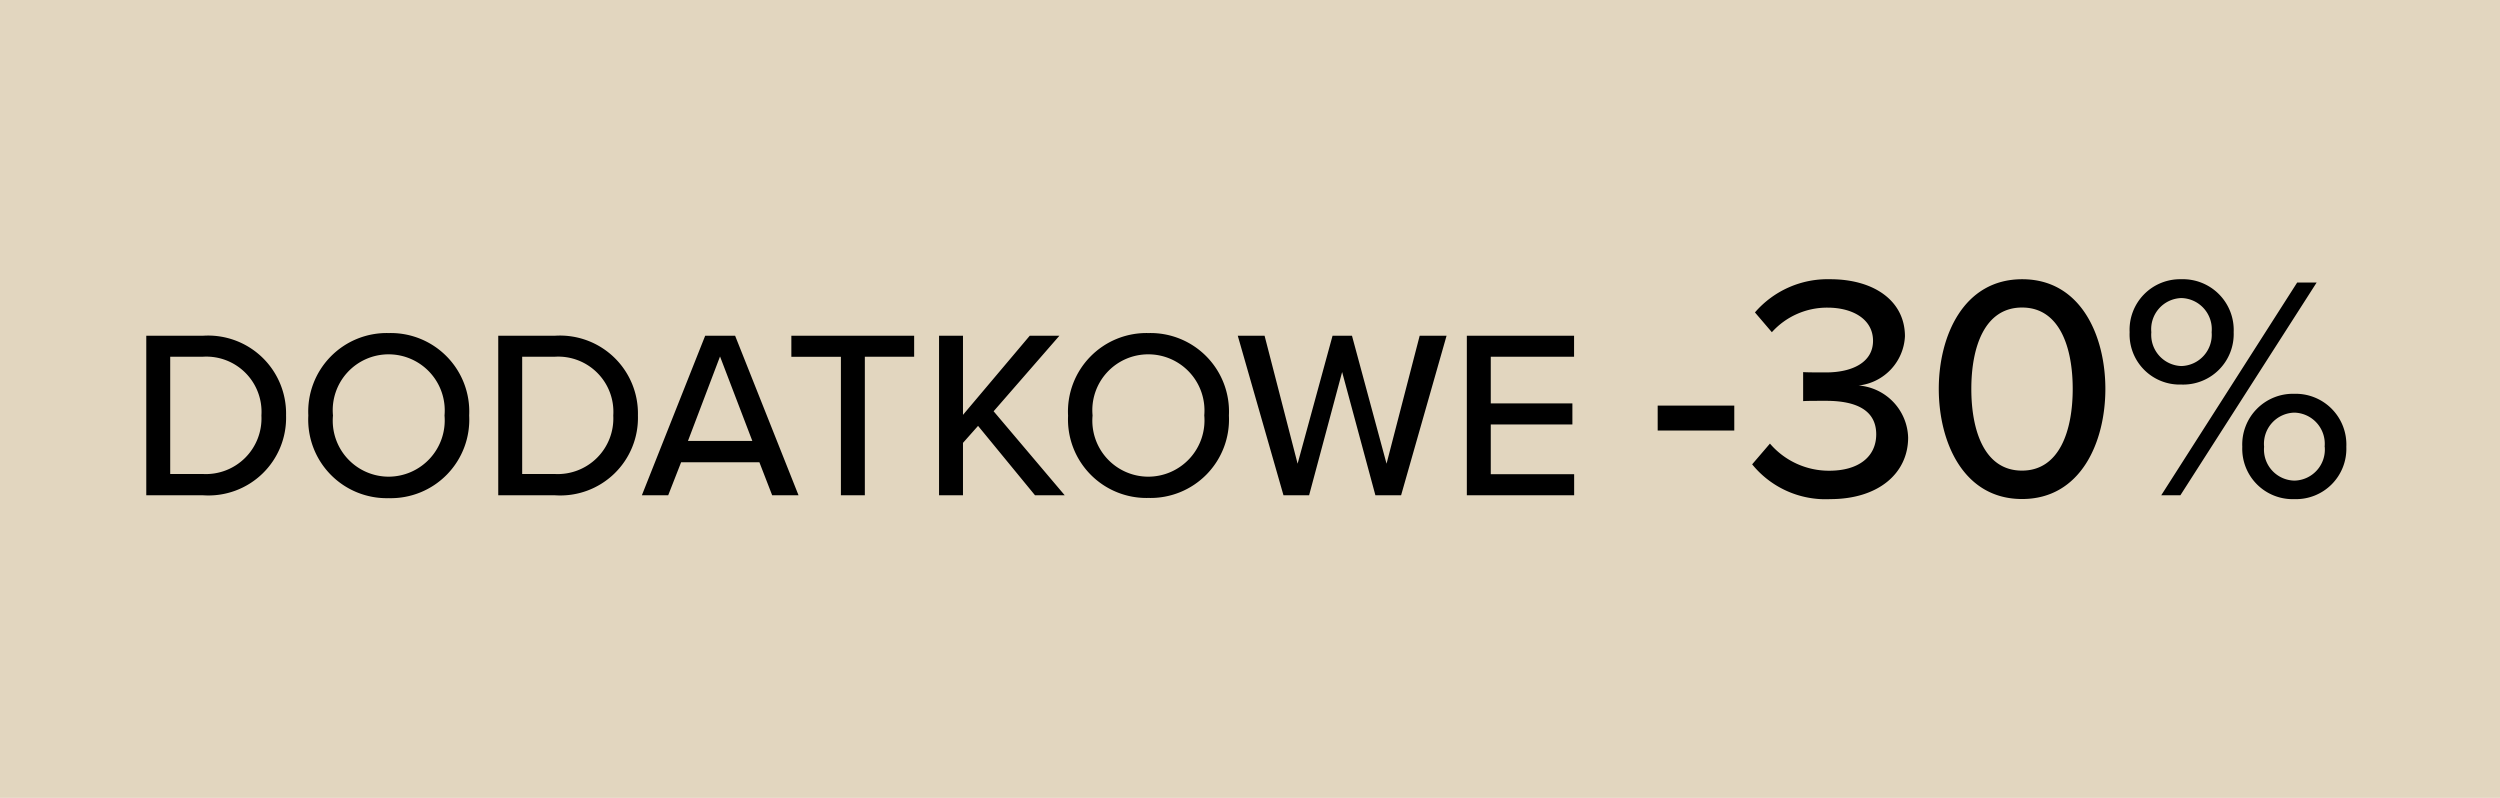
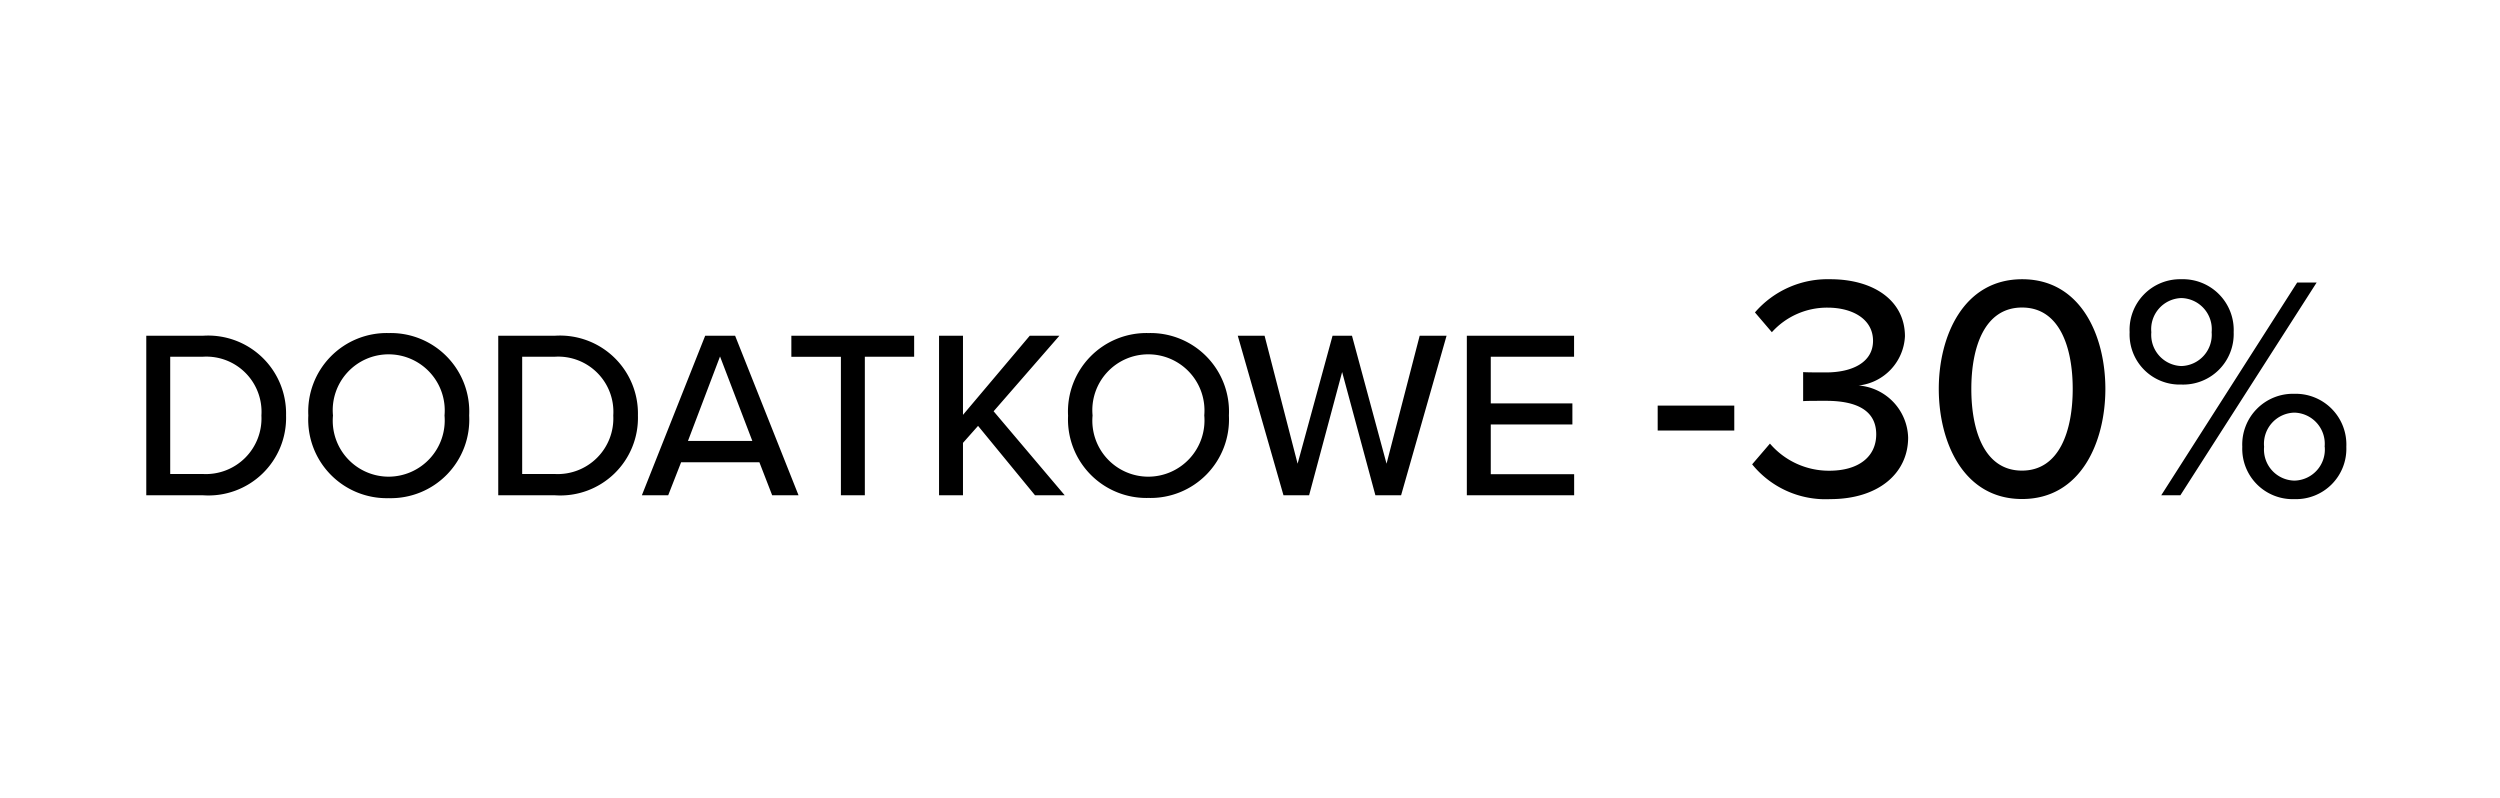
<svg xmlns="http://www.w3.org/2000/svg" width="94" height="30" viewBox="0 0 94 30">
  <g id="dod30f" transform="translate(-1093 20642)">
-     <rect id="Rectangle_4868" data-name="Rectangle 4868" width="94" height="30" transform="translate(1093 -20642)" fill="#e2d6bf" />
    <path id="Path_7283" data-name="Path 7283" d="M2.808,0A2.919,2.919,0,0,0,5.922-3,2.931,2.931,0,0,0,2.808-6H.666V0ZM1.566-5.211H2.808A2.075,2.075,0,0,1,4.995-3a2.092,2.092,0,0,1-2.187,2.2H1.566ZM6.759-3A2.952,2.952,0,0,0,9.783.108,2.952,2.952,0,0,0,12.807-3,2.952,2.952,0,0,0,9.783-6.1,2.952,2.952,0,0,0,6.759-3ZM11.88-3a2.116,2.116,0,0,1-2.1,2.3A2.105,2.105,0,0,1,7.686-3a2.1,2.1,0,0,1,2.1-2.3A2.111,2.111,0,0,1,11.88-3Zm4.158,3a2.919,2.919,0,0,0,3.114-3A2.931,2.931,0,0,0,16.038-6H13.9V0ZM14.8-5.211h1.242A2.075,2.075,0,0,1,18.225-3a2.092,2.092,0,0,1-2.187,2.2H14.8ZM25.191,0,22.806-6H21.681L19.3,0h.99l.486-1.242h2.943L24.2,0ZM23.454-2.043H21.033L22.239-5.22ZM27.684,0V-5.211h1.854V-6H24.921v.792h1.863V0ZM35.2,0,32.526-3.159,35-6H33.885L31.374-3.024V-6h-.9V0h.9V-1.971l.567-.639L34.083,0Zm.126-3a2.952,2.952,0,0,0,3.024,3.1A2.952,2.952,0,0,0,41.373-3,2.952,2.952,0,0,0,38.349-6.1,2.952,2.952,0,0,0,35.325-3Zm5.121,0a2.116,2.116,0,0,1-2.1,2.3,2.105,2.105,0,0,1-2.1-2.3,2.1,2.1,0,0,1,2.1-2.3A2.111,2.111,0,0,1,40.446-3Zm7.4,3,1.71-6H48.546L47.3-1.188,46-6H45.27L43.956-1.188,42.714-6H41.706l1.719,6h.963L45.63-4.635,46.881,0Zm6.507,0V-.792H51.219V-2.664h3.069v-.792H51.219V-5.211h3.132V-6H50.319V0Zm6.021-2.436v-.936h-2.88v.936Zm.672,1.272A3.552,3.552,0,0,0,63.984.144c1.812,0,2.928-.972,2.928-2.316a2.022,2.022,0,0,0-1.86-1.956,1.958,1.958,0,0,0,1.74-1.848c0-1.344-1.176-2.148-2.808-2.148a3.608,3.608,0,0,0-2.832,1.248l.636.744a2.793,2.793,0,0,1,2.088-.924c.948,0,1.716.432,1.716,1.248S64.8-4.62,63.828-4.62c-.312,0-.732,0-.864-.012V-3.54c.12-.012.54-.012.864-.012,1.164,0,1.884.372,1.884,1.26,0,.84-.66,1.368-1.764,1.368a2.916,2.916,0,0,1-2.232-1.02ZM68.064-4c0,1.98.912,4.14,3.132,4.14S74.328-2.016,74.328-4,73.416-8.124,71.2-8.124,68.064-5.976,68.064-4ZM73.1-4c0,1.56-.492,3.072-1.908,3.072S69.288-2.436,69.288-4s.492-3.06,1.908-3.06S73.1-5.556,73.1-4ZM75.24-6.132a1.884,1.884,0,0,0,1.944,1.968,1.9,1.9,0,0,0,1.968-1.968,1.91,1.91,0,0,0-1.968-1.992A1.9,1.9,0,0,0,75.24-6.132ZM77.148,0l5.124-8H81.54L76.428,0Zm1.176-6.132a1.174,1.174,0,0,1-1.14,1.272,1.173,1.173,0,0,1-1.128-1.272,1.17,1.17,0,0,1,1.128-1.284A1.172,1.172,0,0,1,78.324-6.132Zm1.152,4.308A1.894,1.894,0,0,0,81.432.144a1.894,1.894,0,0,0,1.956-1.968,1.907,1.907,0,0,0-1.956-1.992A1.907,1.907,0,0,0,79.476-1.824Zm3.1,0a1.168,1.168,0,0,1-1.14,1.272,1.168,1.168,0,0,1-1.14-1.272,1.172,1.172,0,0,1,1.14-1.284A1.172,1.172,0,0,1,82.572-1.824Z" transform="translate(1097.834 -20623.377)" />
  </g>
</svg>